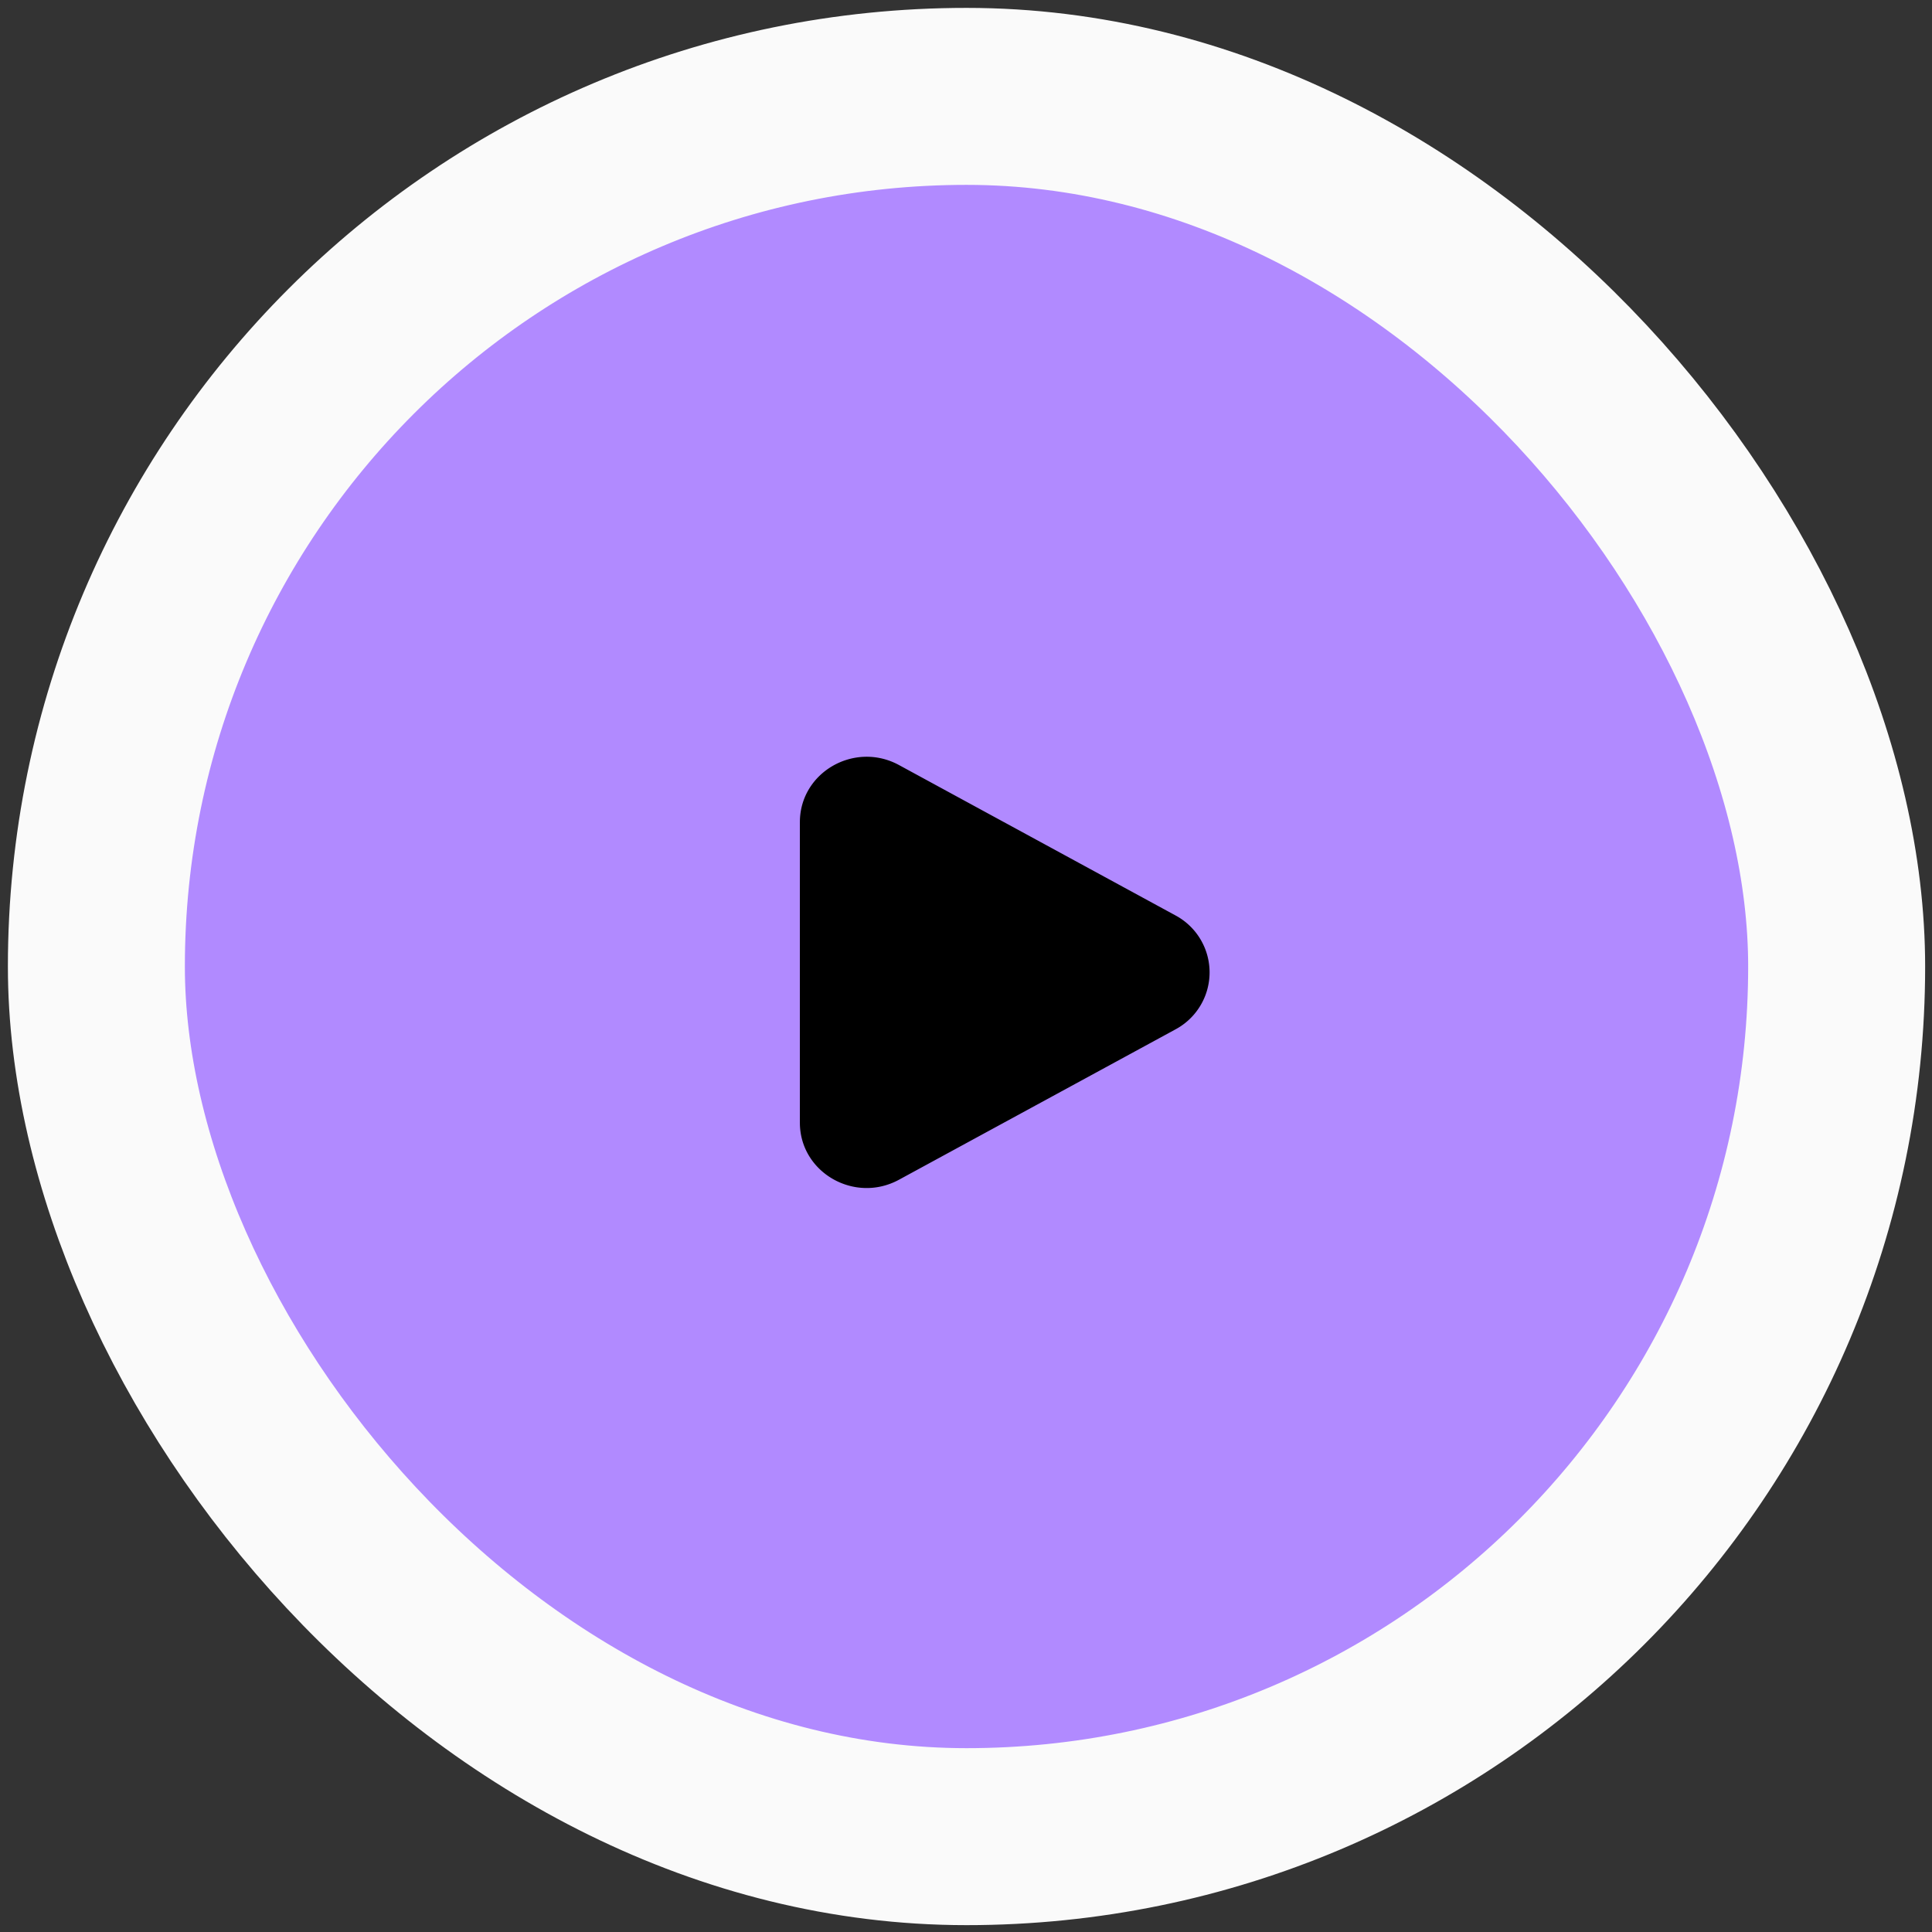
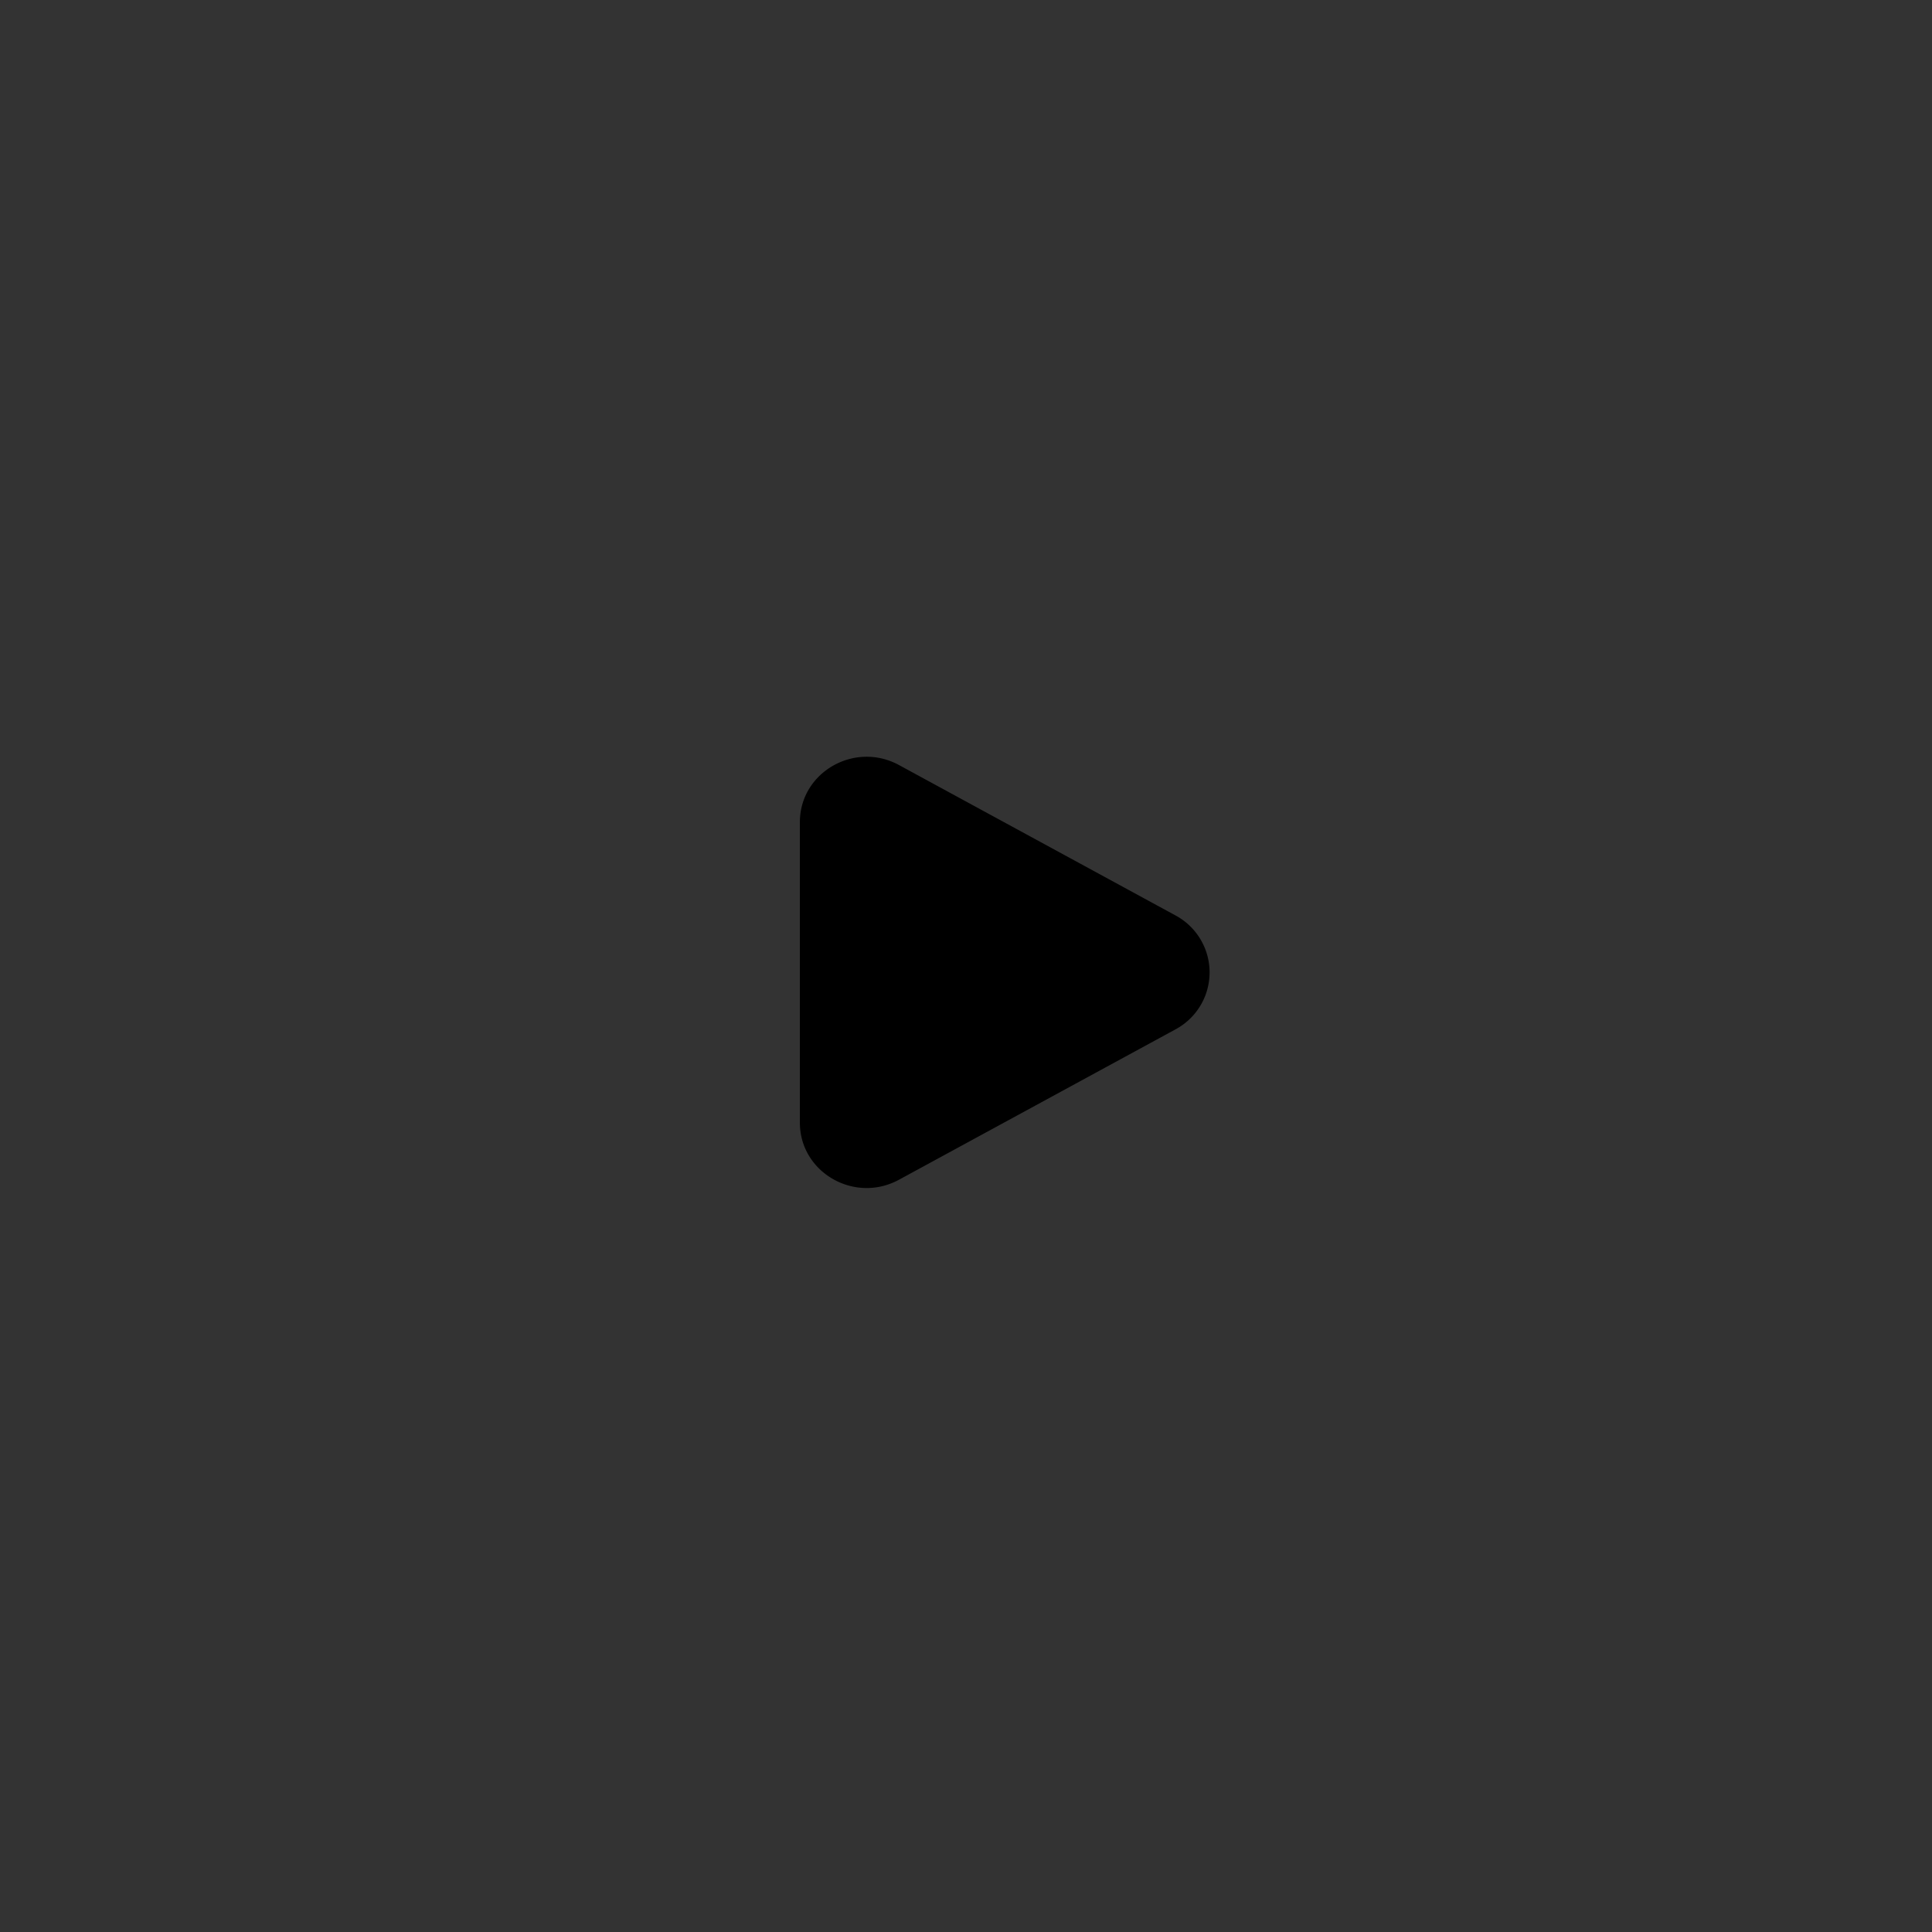
<svg xmlns="http://www.w3.org/2000/svg" width="131" height="131" fill="none" viewBox="0 0 131 131">
  <rect x="0" y="0" width="131" height="131" fill="#333333" stroke="none" />
-   <rect width="118" height="118" x="6.535" y="6.535" fill="#b18aff" stroke="#fafafa" stroke-width="12" rx="59" />
  <path fill="#000" d="M79.691 62.064a4.383 4.383 0 0 1 0 7.74L60.958 79.991c-3.017 1.64-6.722-.494-6.722-3.869V55.747c0-3.378 3.706-5.51 6.722-3.872z" />
</svg>